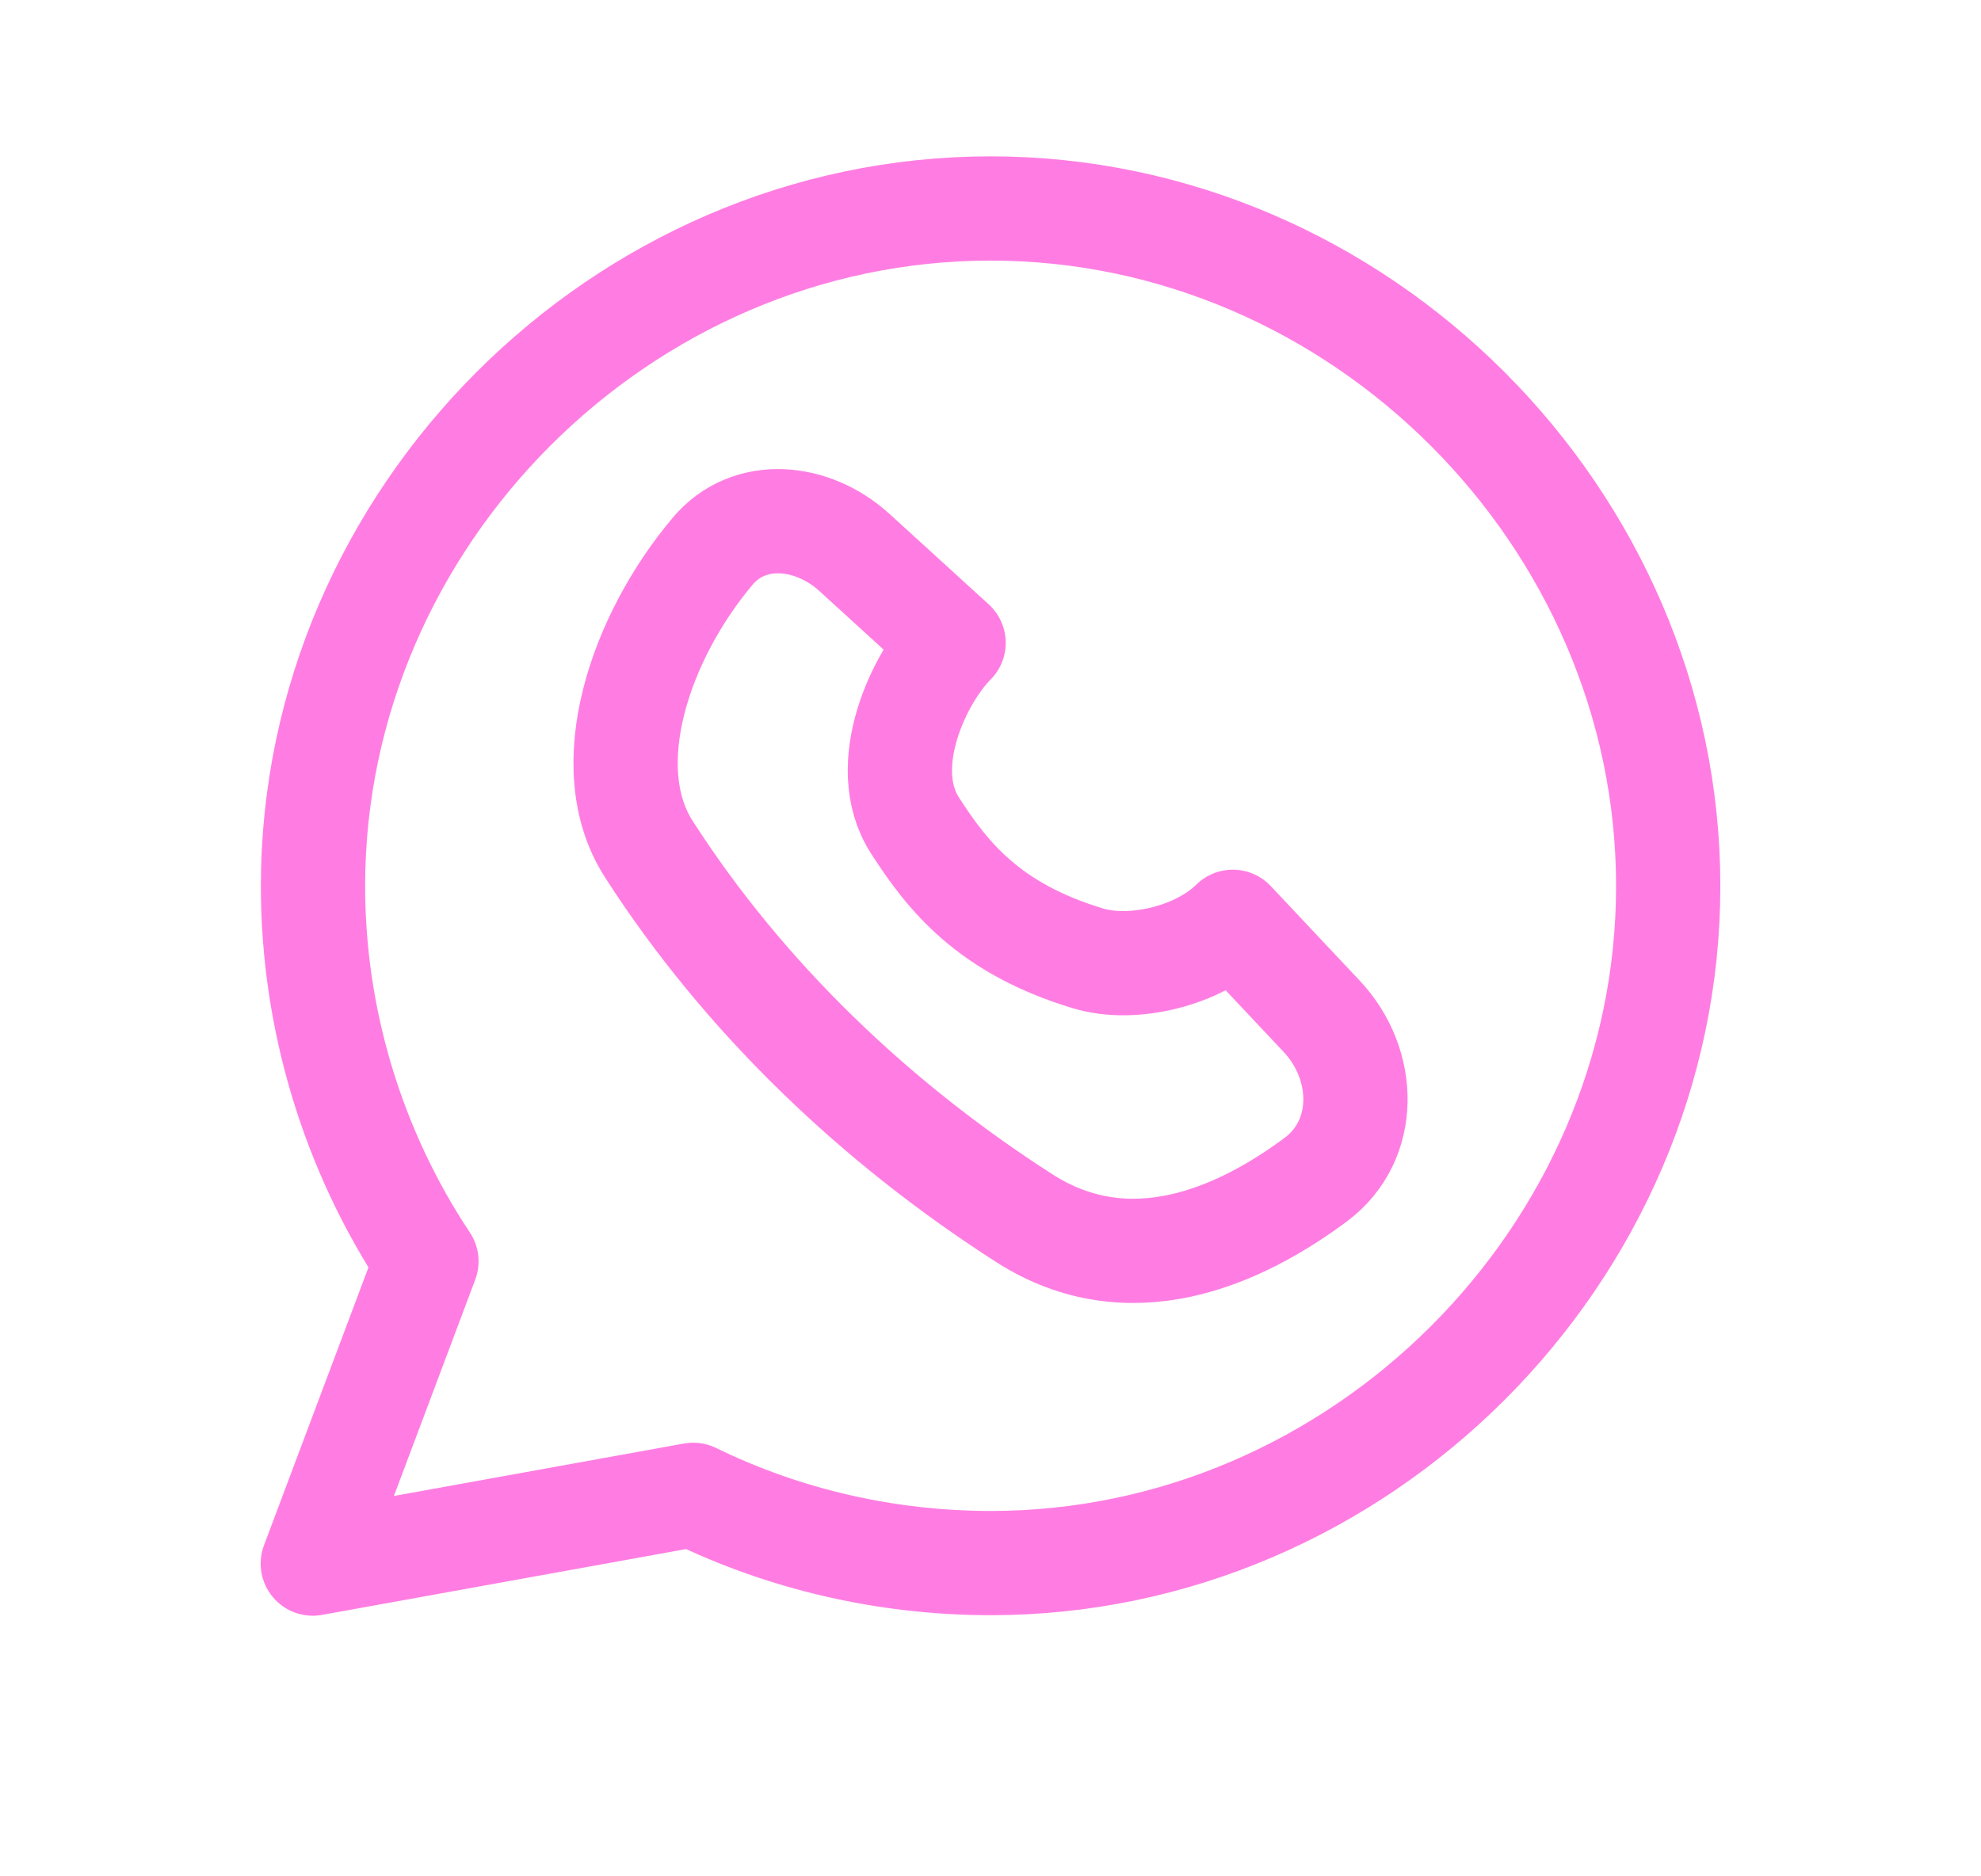
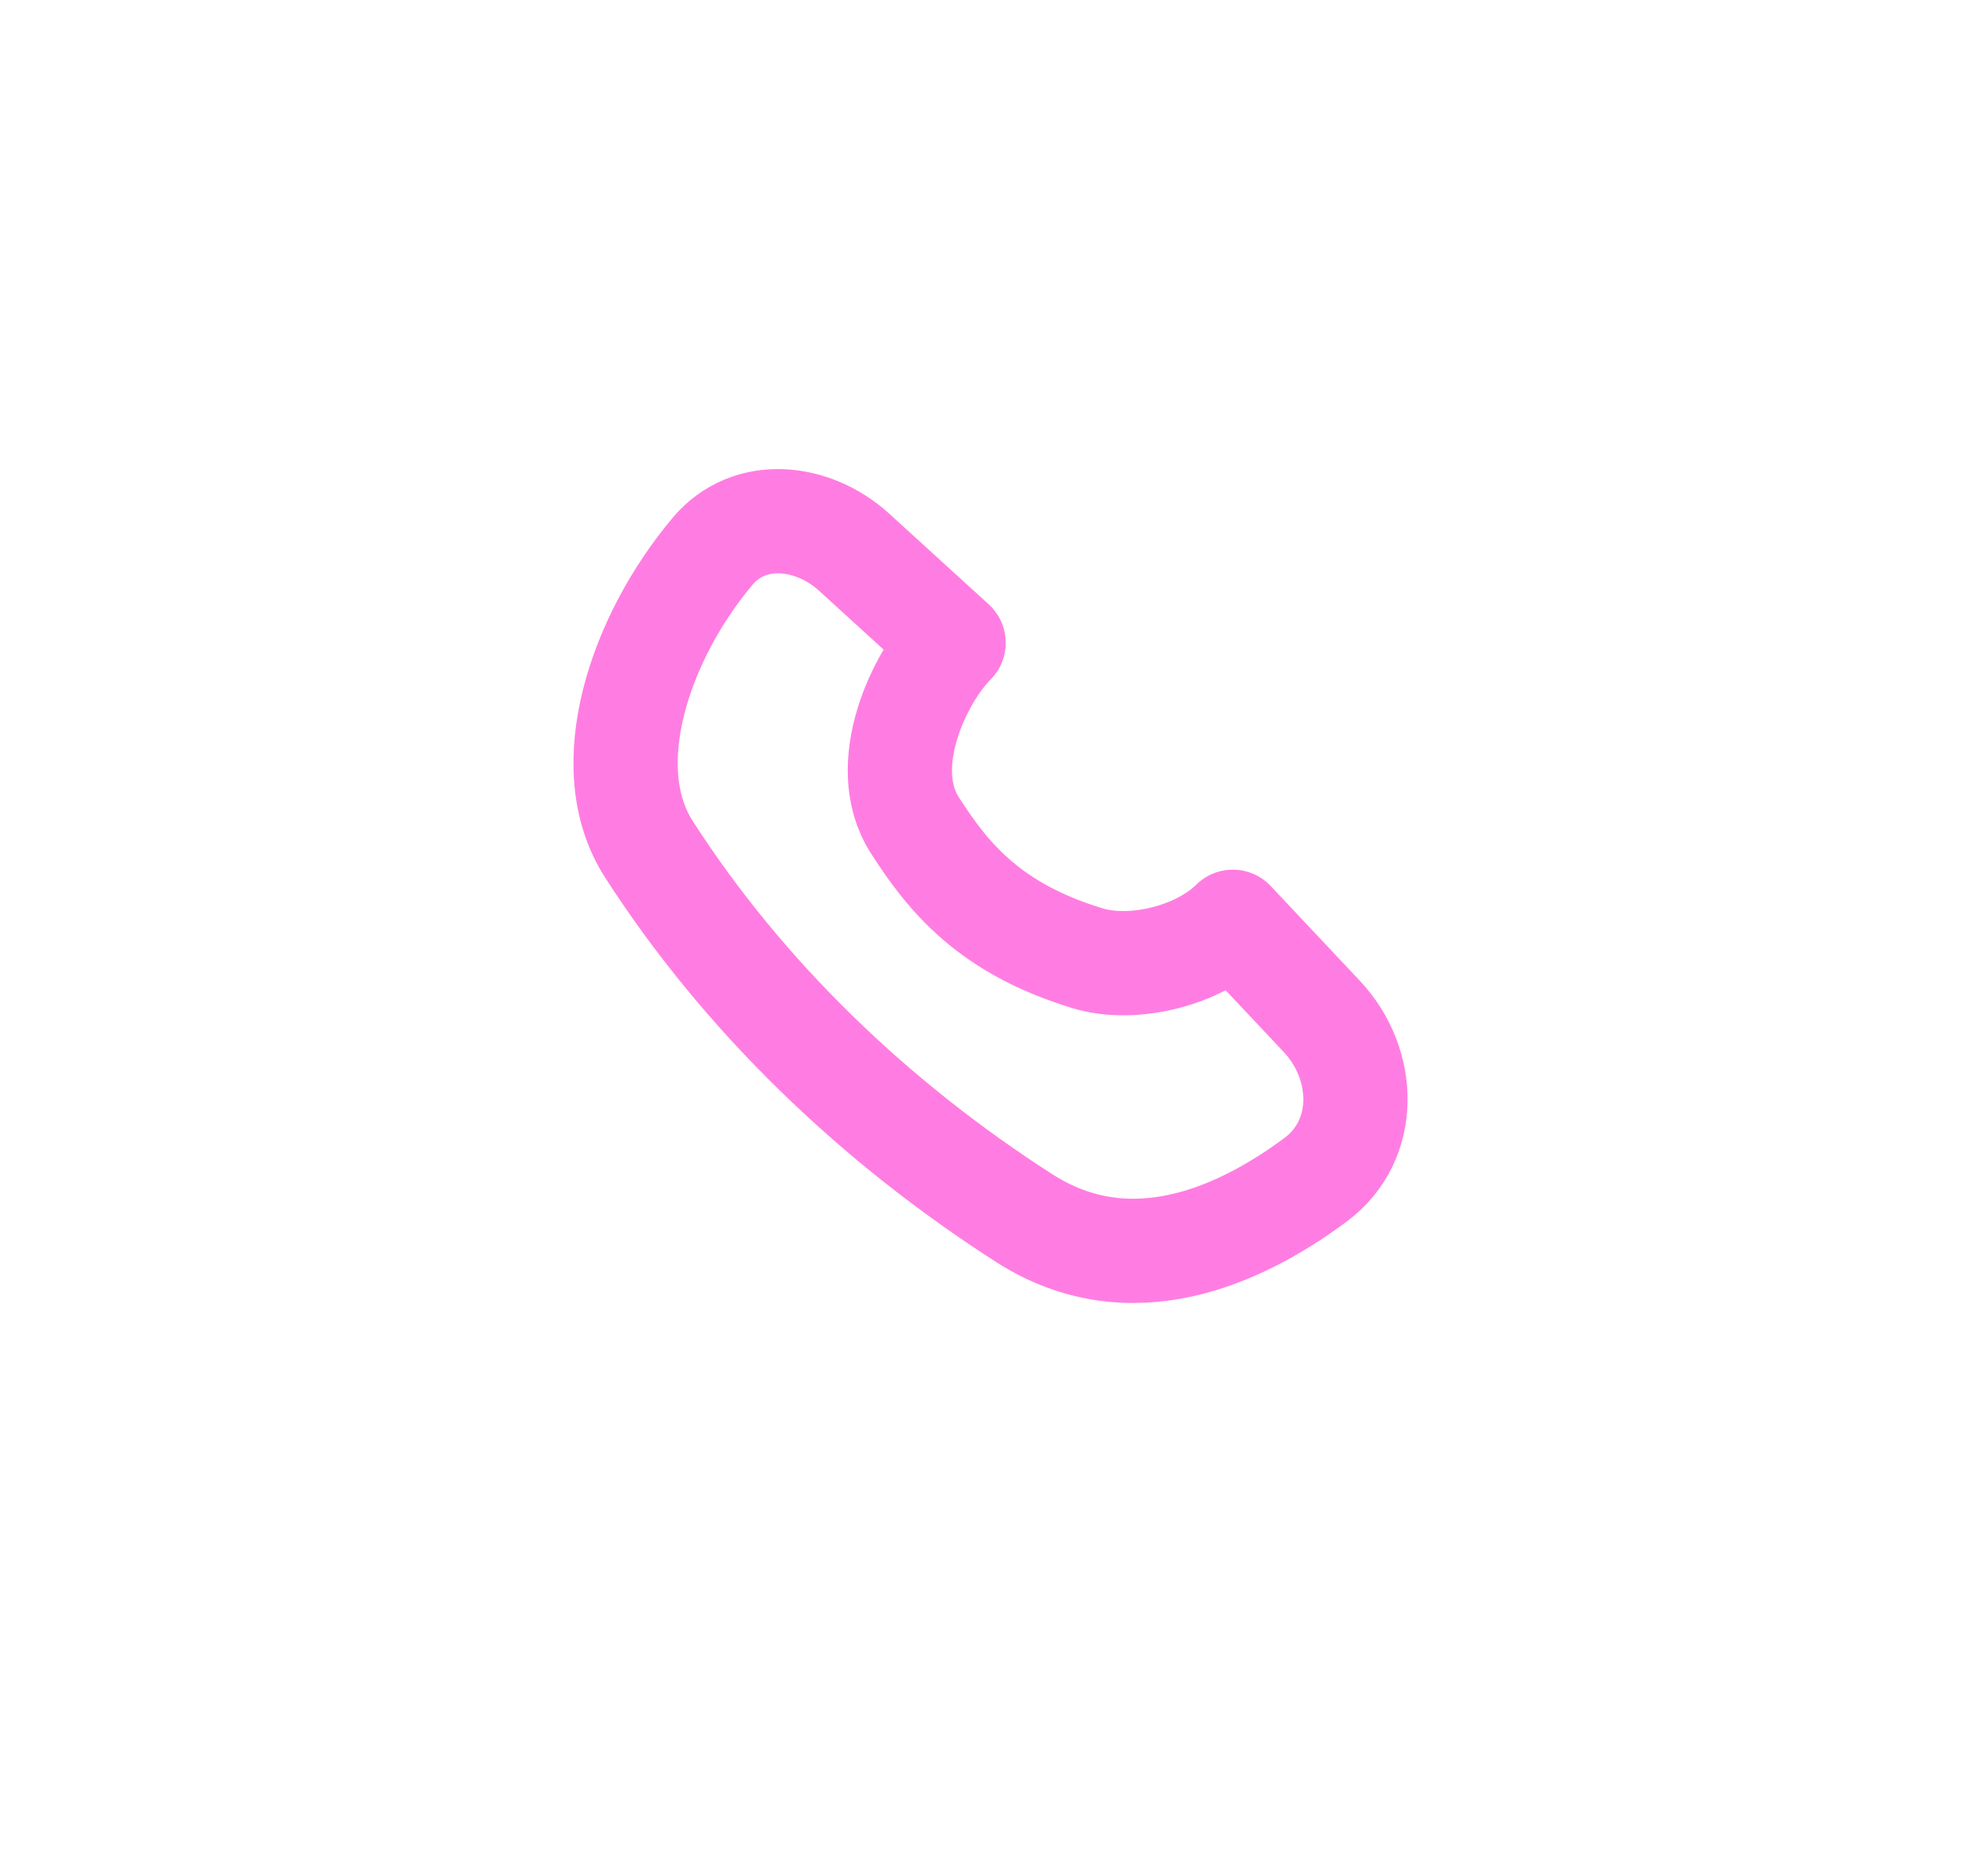
<svg xmlns="http://www.w3.org/2000/svg" width="19" height="18" viewBox="0 0 19 18" fill="none">
-   <path d="M9.498 2C5.959 2.001 3.002 4.963 3.002 8.5C3.002 9.775 3.382 11.035 4.09 12.1L3 15L6.649 14.34C7.541 14.776 8.519 14.994 9.498 14.995C13.041 14.997 16 12.04 16 8.5C16 4.965 13.04 1.998 9.498 2Z" stroke="#FF7DE2" stroke-linecap="round" stroke-linejoin="round" />
  <path d="M9.824 11.686C10.834 12.334 11.886 11.862 12.62 11.316C13.126 10.938 13.109 10.21 12.677 9.75L11.824 8.843C11.5 9.166 10.87 9.326 10.432 9.193C9.49 8.907 9.095 8.416 8.775 7.918C8.407 7.345 8.822 6.49 9.146 6.167L8.195 5.3C7.794 4.934 7.186 4.872 6.836 5.287C6.144 6.107 5.714 7.353 6.223 8.146C7.138 9.57 8.399 10.772 9.824 11.686Z" stroke="#FF7DE2" stroke-linecap="round" stroke-linejoin="round" />
</svg>